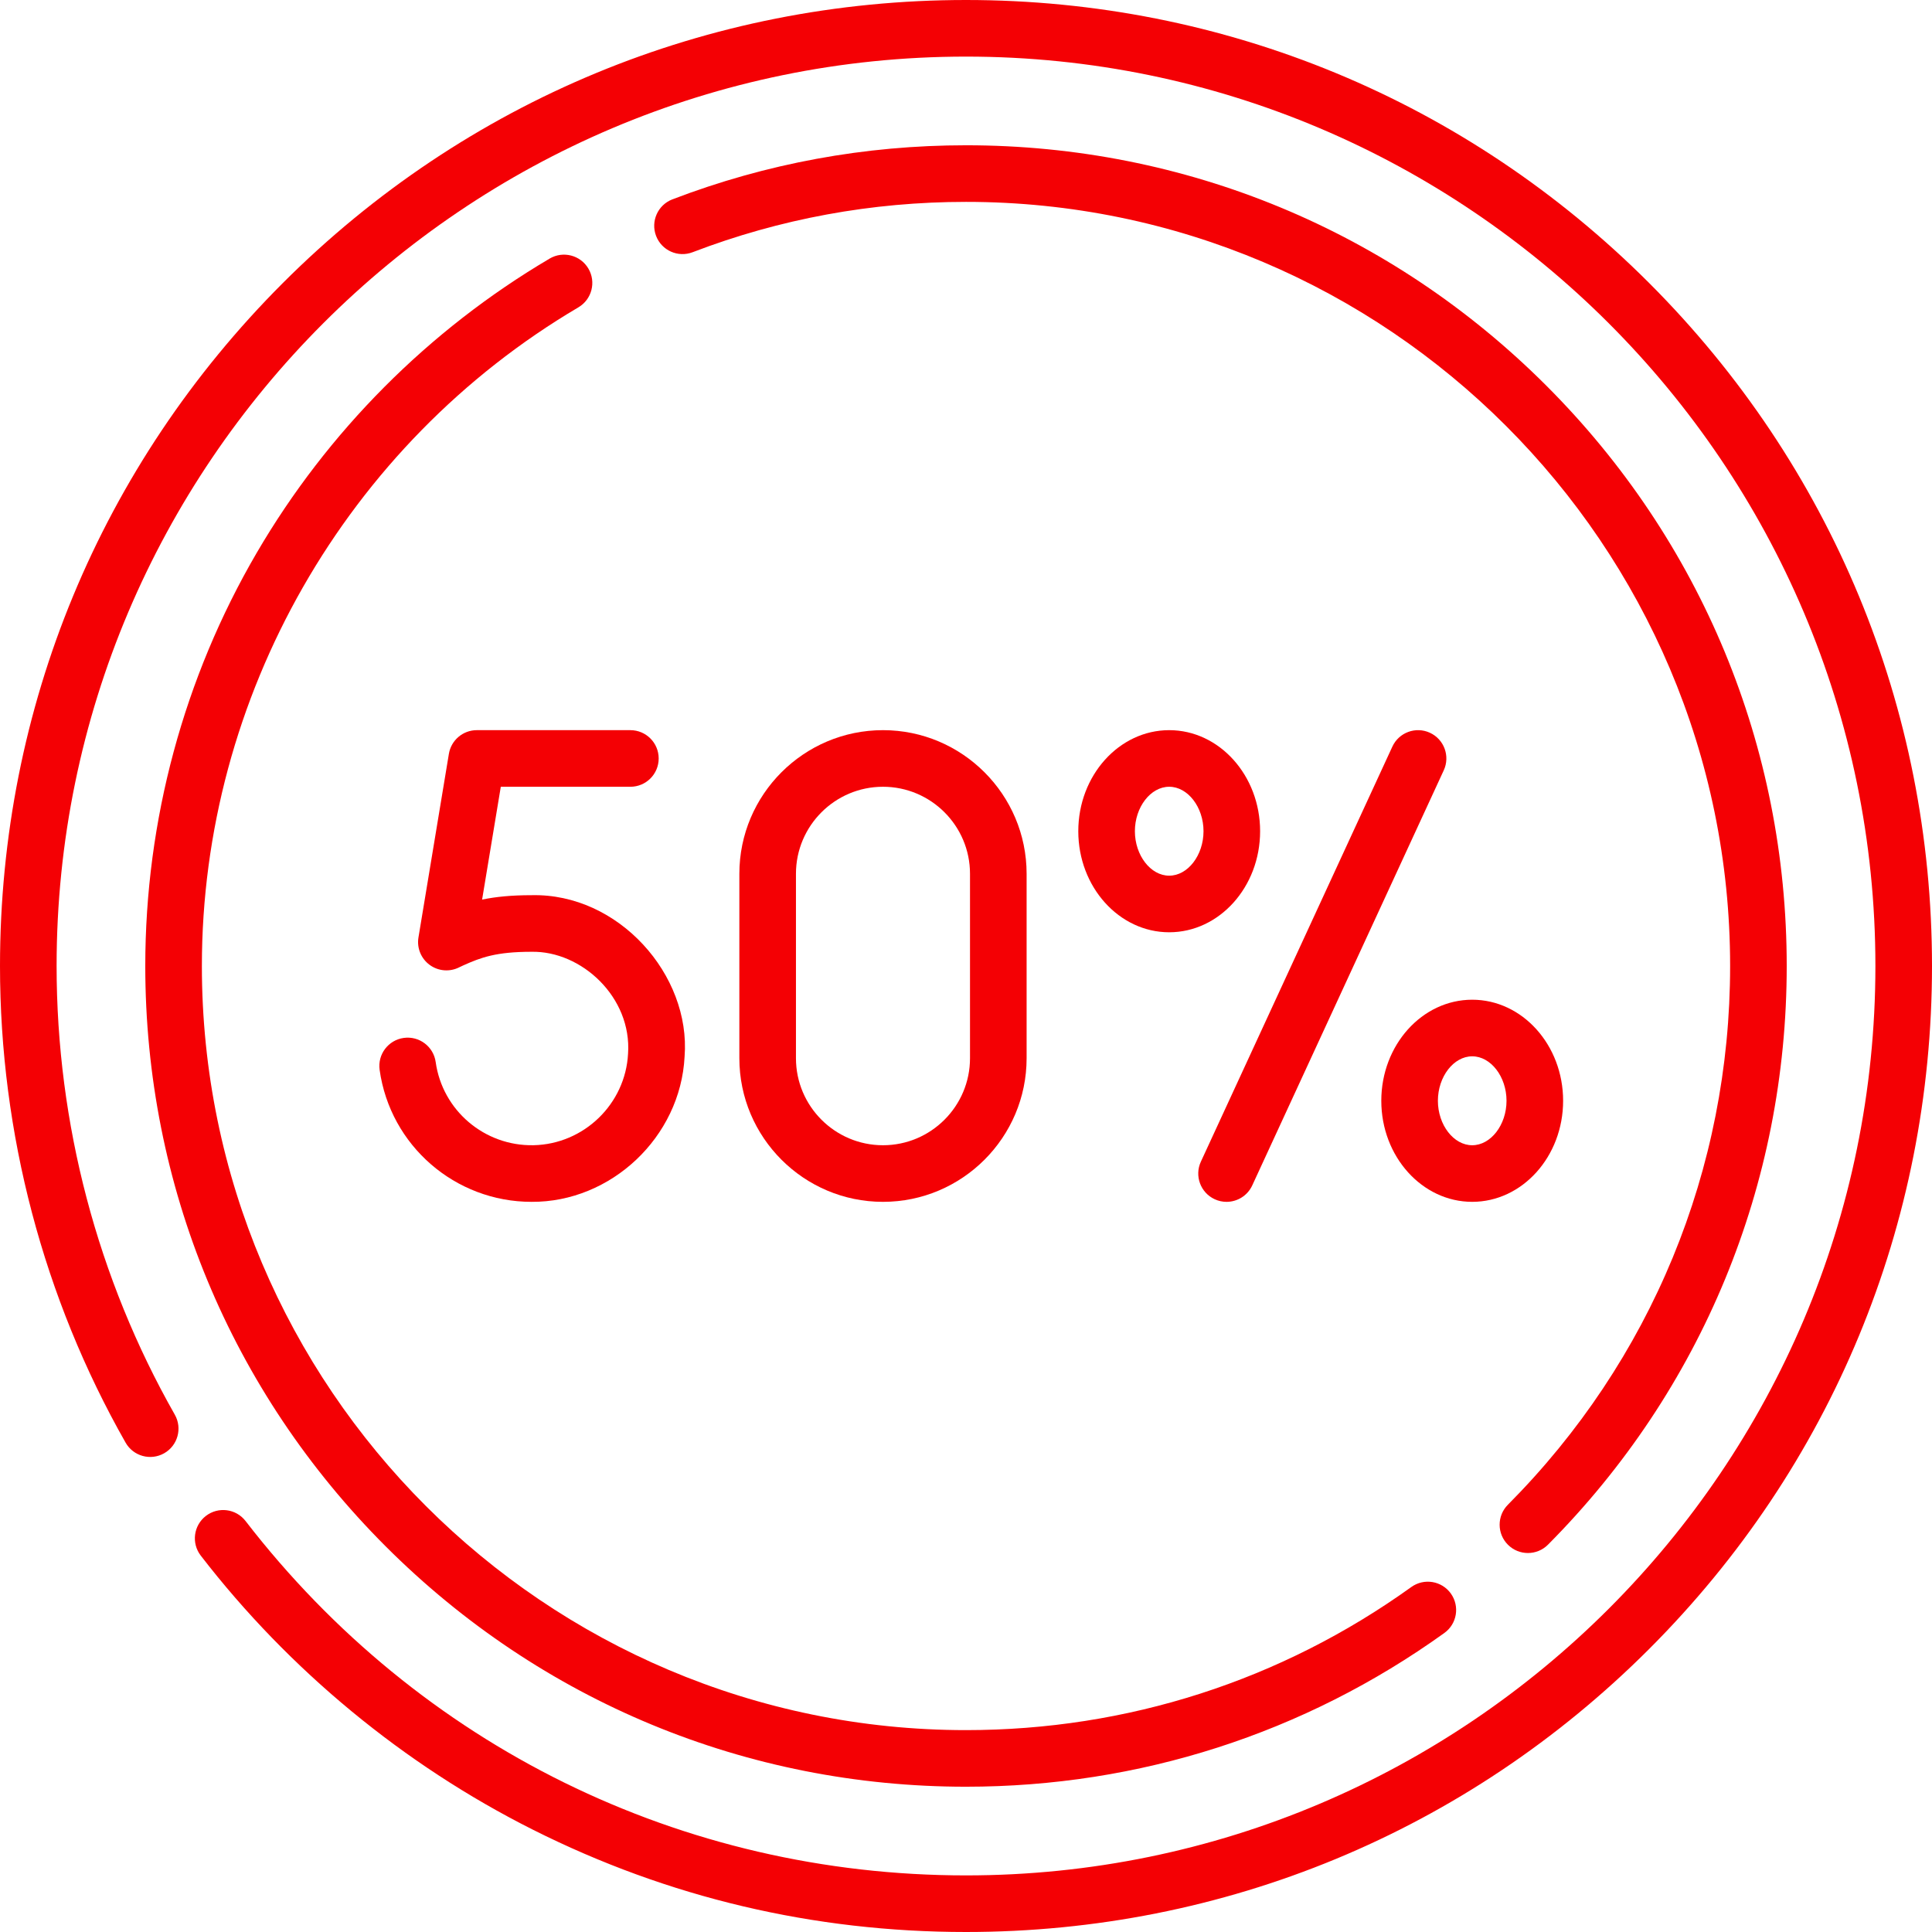
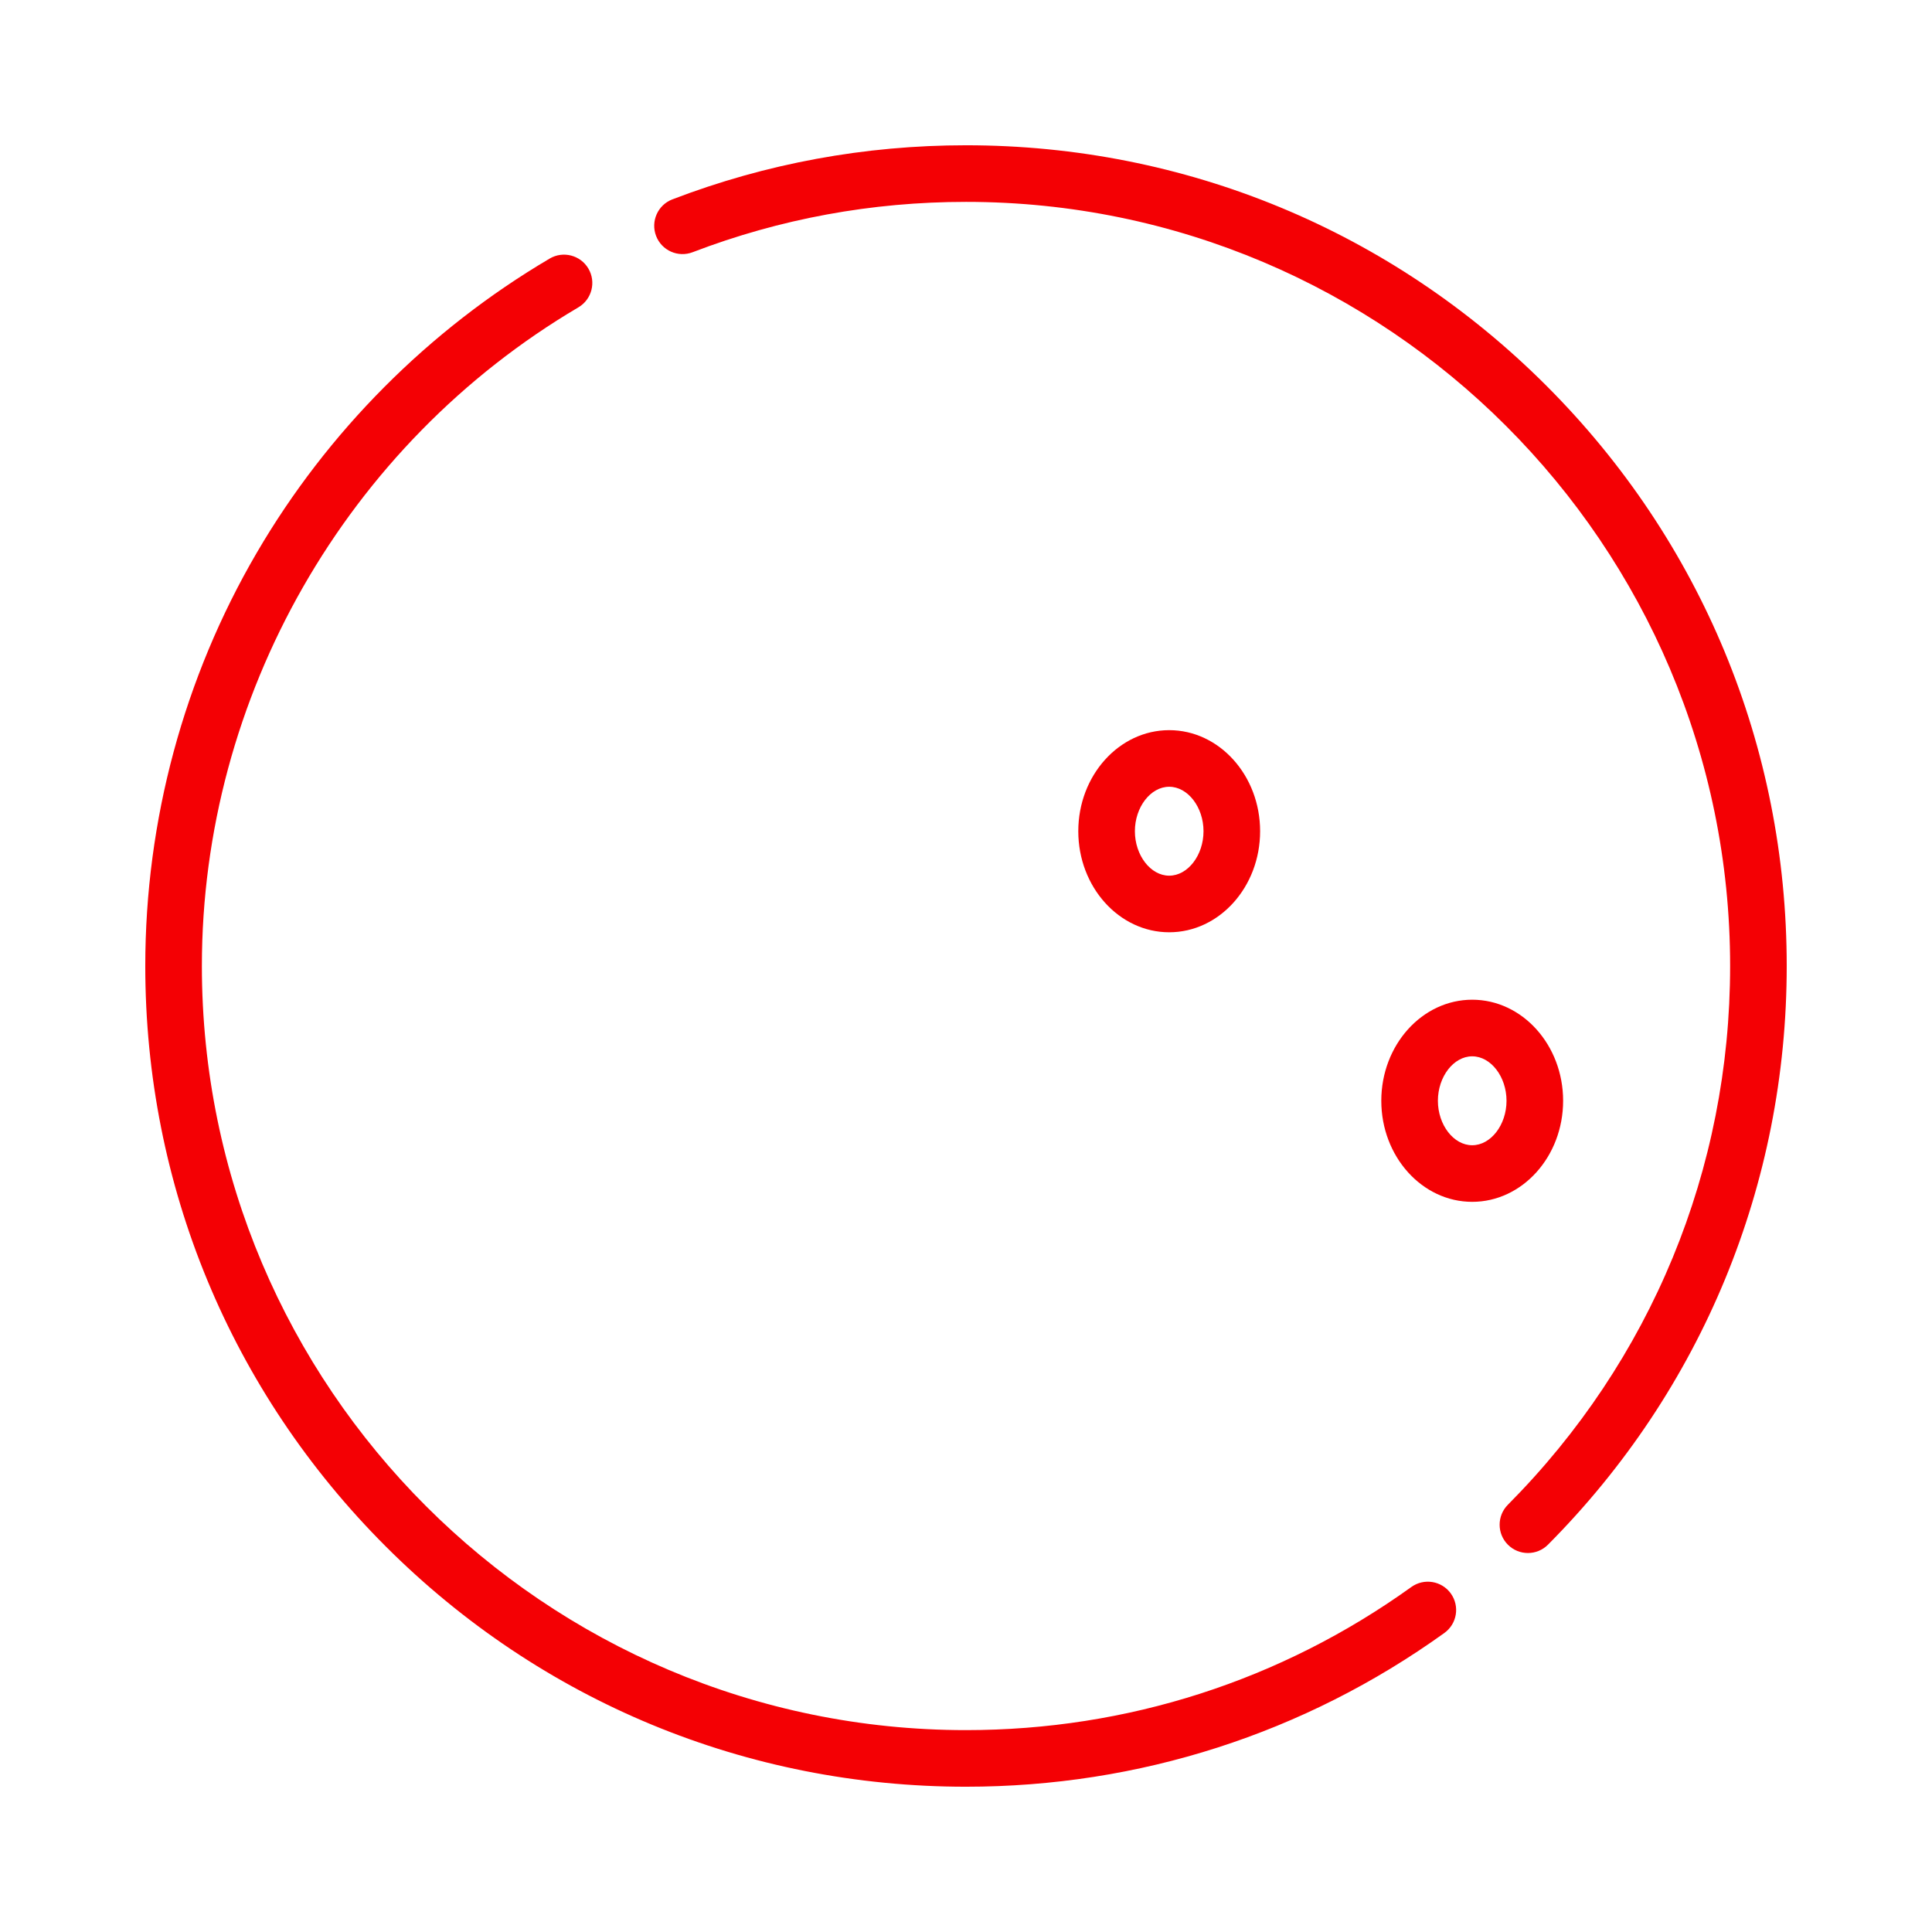
<svg xmlns="http://www.w3.org/2000/svg" id="Capa_1" viewBox="0 0 512 512">
  <g>
-     <path d="m437.02 74.98c-48.353-48.351-112.64-74.98-181.02-74.98s-132.667 26.629-181.02 74.98c-48.351 48.352-74.98 112.64-74.98 181.02 0 44.324 11.509 88.003 33.283 126.314 2.047 3.602 6.625 4.861 10.227 2.814 3.601-2.047 4.861-6.625 2.814-10.227-20.492-36.054-31.324-77.171-31.324-118.901 0-132.888 108.112-241 241-241s241 108.112 241 241-108.112 241-241 241c-75.283 0-144.871-34.229-190.92-93.908-2.531-3.28-7.241-3.887-10.52-1.355-3.28 2.53-3.887 7.24-1.356 10.52 23.414 30.344 53.84 55.454 87.988 72.616 35.815 18 74.443 27.127 114.808 27.127 68.38 0 132.667-26.629 181.02-74.98 48.351-48.352 74.98-112.64 74.98-181.02s-26.629-132.668-74.98-181.02z" fill="#000000" style="fill: rgb(244, 0, 4);" />
    <path d="m145.659 68.528c-32.033 18.894-58.875 45.855-77.623 77.97-19.323 33.1-29.536 70.964-29.536 109.502 0 58.097 22.624 112.715 63.704 153.796 41.081 41.08 95.7 63.704 153.796 63.704 45.831 0 89.666-14.088 126.767-40.742 3.364-2.416 4.132-7.103 1.715-10.467s-7.103-4.133-10.467-1.715c-34.535 24.81-75.344 37.924-118.015 37.924-111.659 0-202.5-90.841-202.5-202.5 0-71.367 38.233-138.251 99.779-174.552 3.568-2.104 4.754-6.702 2.65-10.271-2.105-3.567-6.705-4.755-10.27-2.649z" fill="#000000" style="fill: rgb(244, 0, 4);" />
    <path d="m404.917 411.566c1.926 0 3.853-.738 5.318-2.212 40.797-41.03 63.265-95.492 63.265-153.354 0-58.097-22.624-112.715-63.704-153.796-41.081-41.08-95.7-63.704-153.796-63.704-26.81 0-52.989 4.822-77.81 14.333-3.868 1.482-5.802 5.819-4.32 9.688s5.819 5.805 9.687 4.319c23.101-8.852 47.474-13.34 72.443-13.34 111.659 0 202.5 90.841 202.5 202.5 0 53.871-20.918 104.578-58.901 142.778-2.92 2.938-2.907 7.686.03 10.606 1.464 1.456 3.376 2.182 5.288 2.182z" fill="#000000" style="fill: rgb(244, 0, 4);" />
-     <path d="m321.909 317.811c1.018.469 2.085.691 3.137.691 2.835 0 5.549-1.616 6.815-4.36l50.75-110c1.735-3.761.093-8.217-3.668-9.952-3.76-1.733-8.217-.093-9.952 3.669l-50.75 110c-1.735 3.76-.093 8.216 3.668 9.952z" fill="#000000" style="fill: rgb(244, 0, 4);" />
    <path d="m333.943 220.282c0-14.768-10.808-26.782-24.093-26.782s-24.093 12.015-24.093 26.782 10.808 26.781 24.093 26.781 24.093-12.013 24.093-26.781zm-24.093 11.781c-4.929 0-9.093-5.396-9.093-11.781 0-6.387 4.164-11.782 9.093-11.782s9.093 5.396 9.093 11.782-4.164 11.781-9.093 11.781z" fill="#000000" style="fill: rgb(244, 0, 4);" />
    <path d="m390.15 318.5c13.285 0 24.093-12.015 24.093-26.782s-10.808-26.782-24.093-26.782-24.093 12.015-24.093 26.782 10.808 26.782 24.093 26.782zm0-38.564c4.929 0 9.093 5.396 9.093 11.782s-4.164 11.782-9.093 11.782-9.093-5.396-9.093-11.782 4.164-11.782 9.093-11.782z" fill="#000000" style="fill: rgb(244, 0, 4);" />
-     <path d="m167.06 193.5h-40.702c-3.669 0-6.799 2.654-7.399 6.274l-8.063 48.667c-.463 2.792.695 5.603 2.979 7.273 2.284 1.673 5.324 1.911 7.845.624.073-.037.446-.223 1.058-.498 4.692-2.112 8.735-3.606 18.068-3.606 13.274-.273 26.622 12.057 25.597 27.007-.692 13.33-11.702 23.984-25.064 24.254-12.983.252-24.127-9.215-25.917-22.044-.573-4.102-4.357-6.962-8.465-6.391-4.103.572-6.964 4.362-6.392 8.465 2.802 20.074 20.025 34.976 40.247 34.975 21.063.147 39.486-17.144 40.571-38.481 1.685-21.678-17.524-43.342-40.577-42.784-5.265 0-9.424.406-13.083 1.166l4.954-29.9h34.342c4.142 0 7.5-3.357 7.5-7.5s-3.357-7.501-7.499-7.501z" fill="#000000" style="fill: rgb(244, 0, 4);" />
-     <path d="m195.938 231.562v48.877c0 20.987 17.075 38.062 38.062 38.062s38.062-17.074 38.062-38.062v-48.877c0-20.987-17.075-38.062-38.062-38.062s-38.062 17.074-38.062 38.062zm61.124 0v48.877c0 12.716-10.346 23.062-23.062 23.062s-23.062-10.346-23.062-23.062v-48.877c0-12.716 10.346-23.062 23.062-23.062s23.062 10.346 23.062 23.062z" fill="#000000" style="fill: rgb(244, 0, 4);" />
  </g>
</svg>